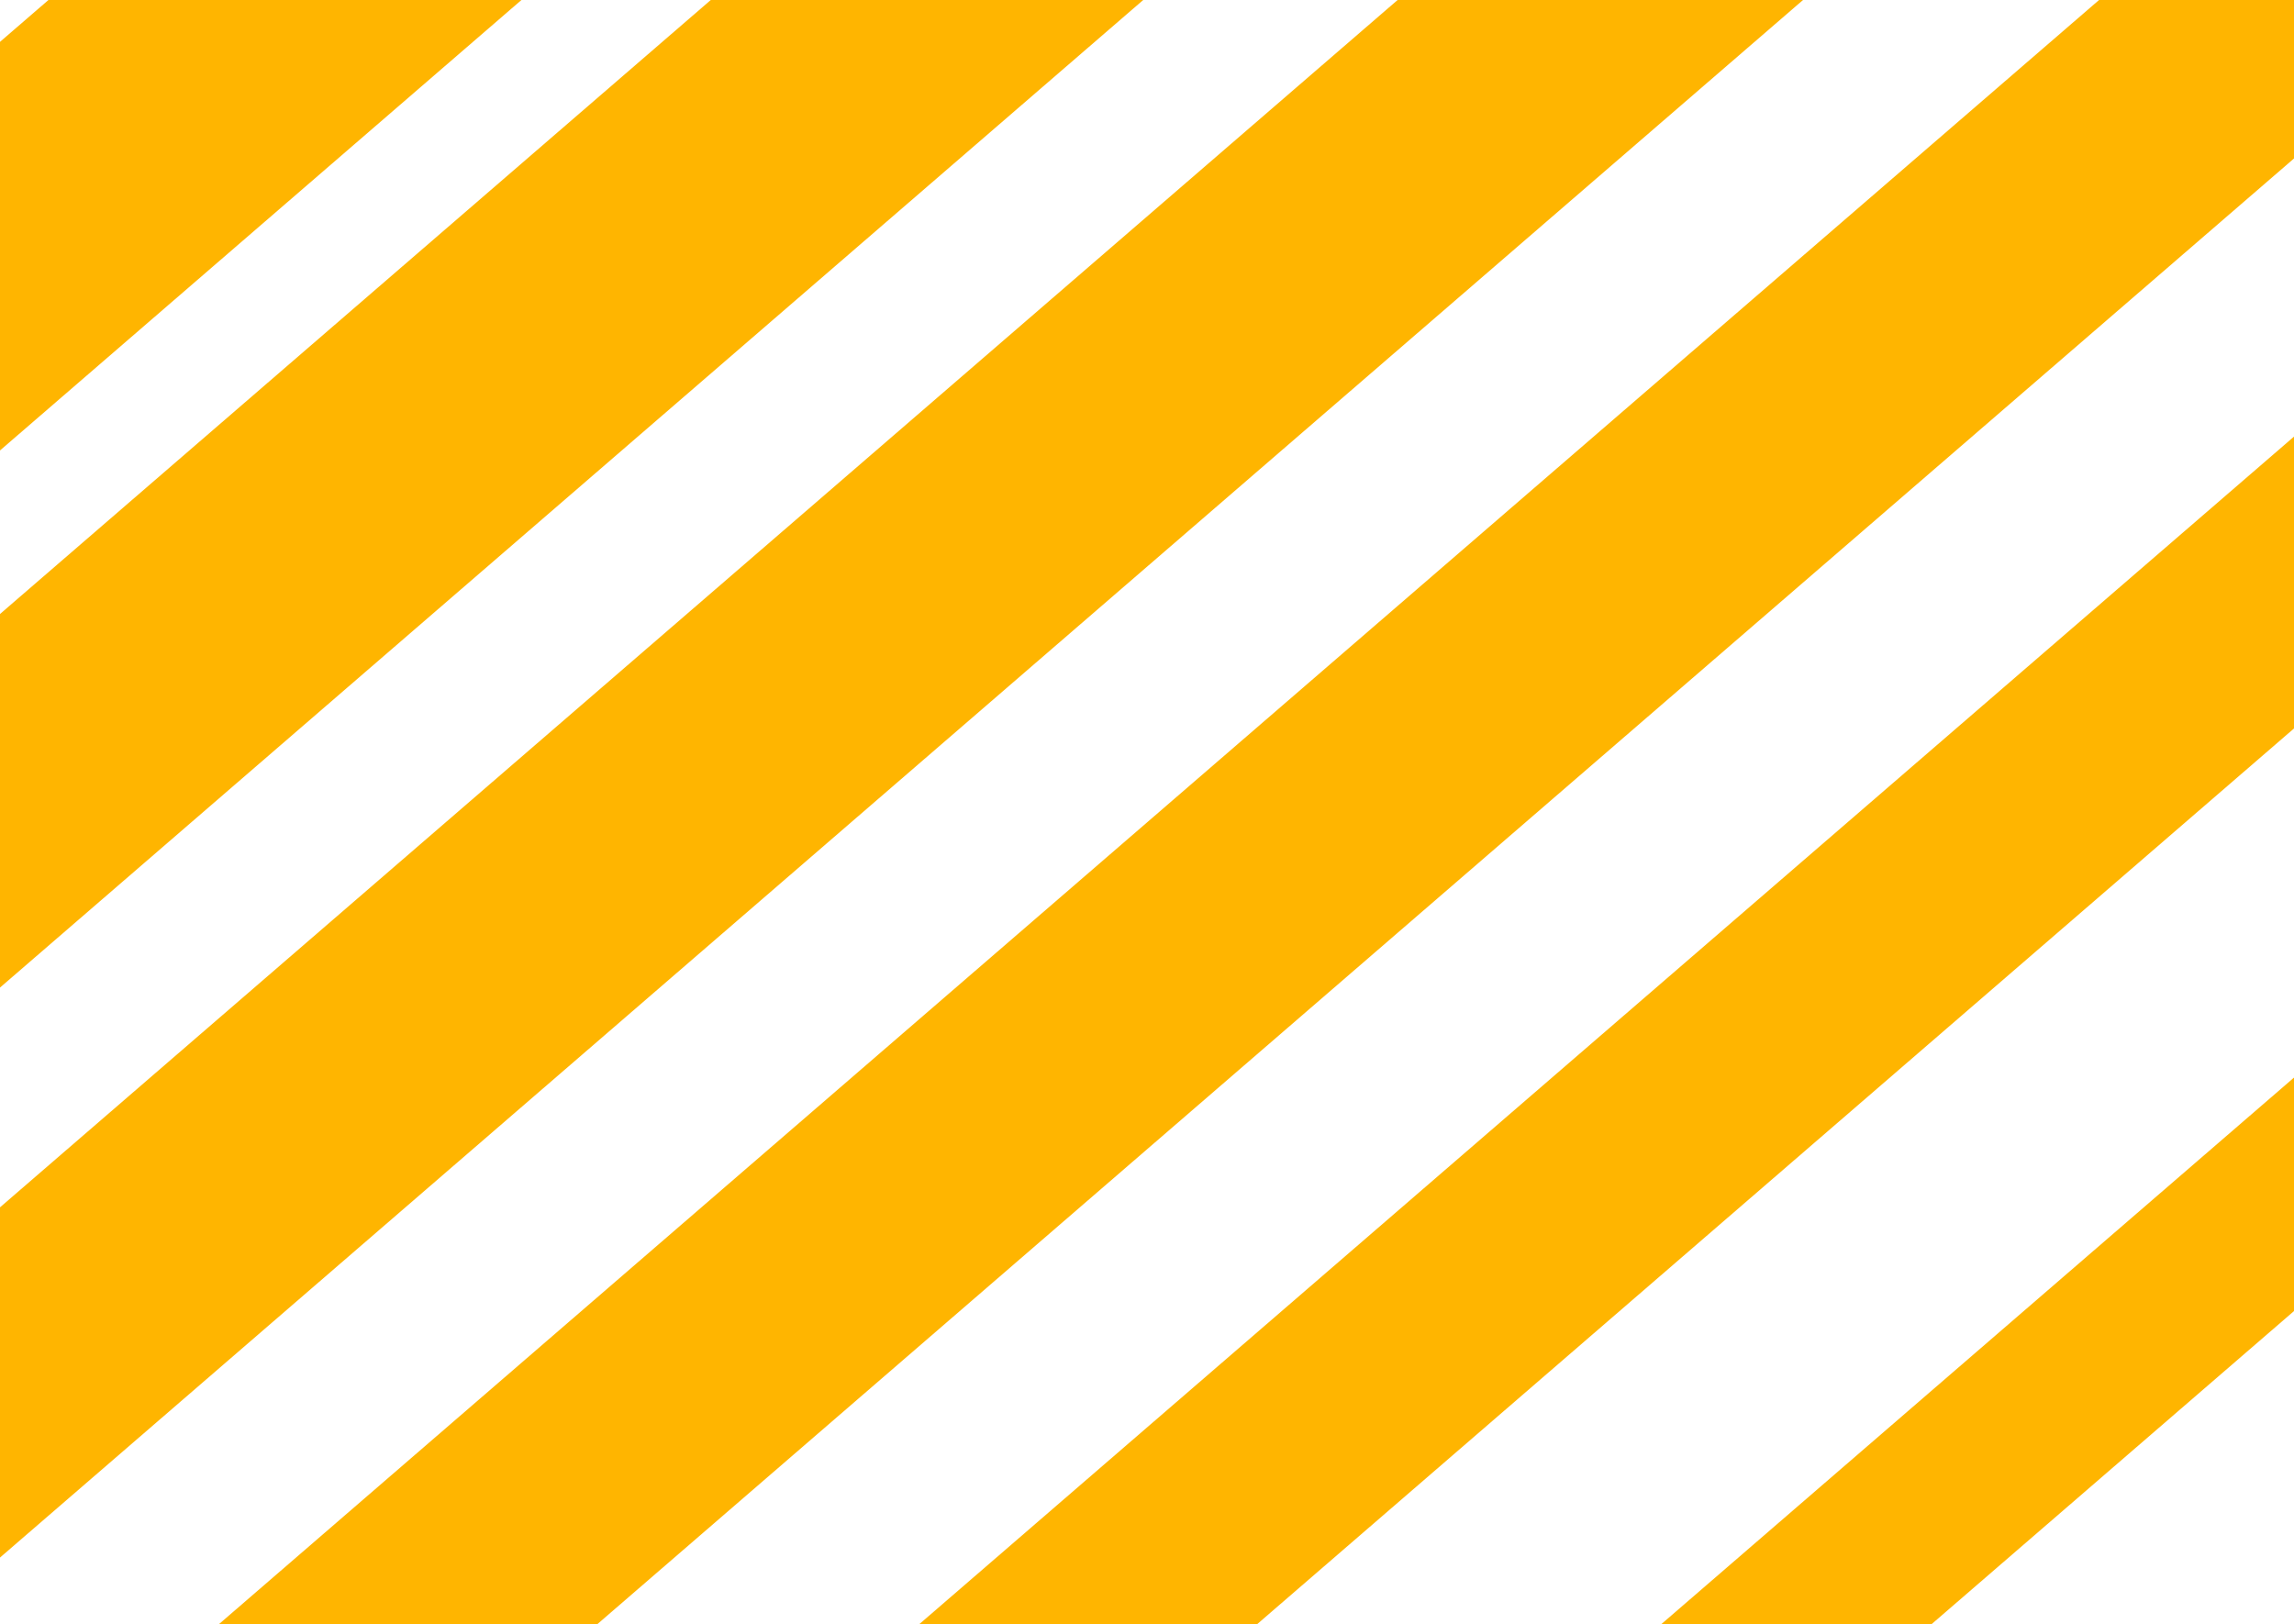
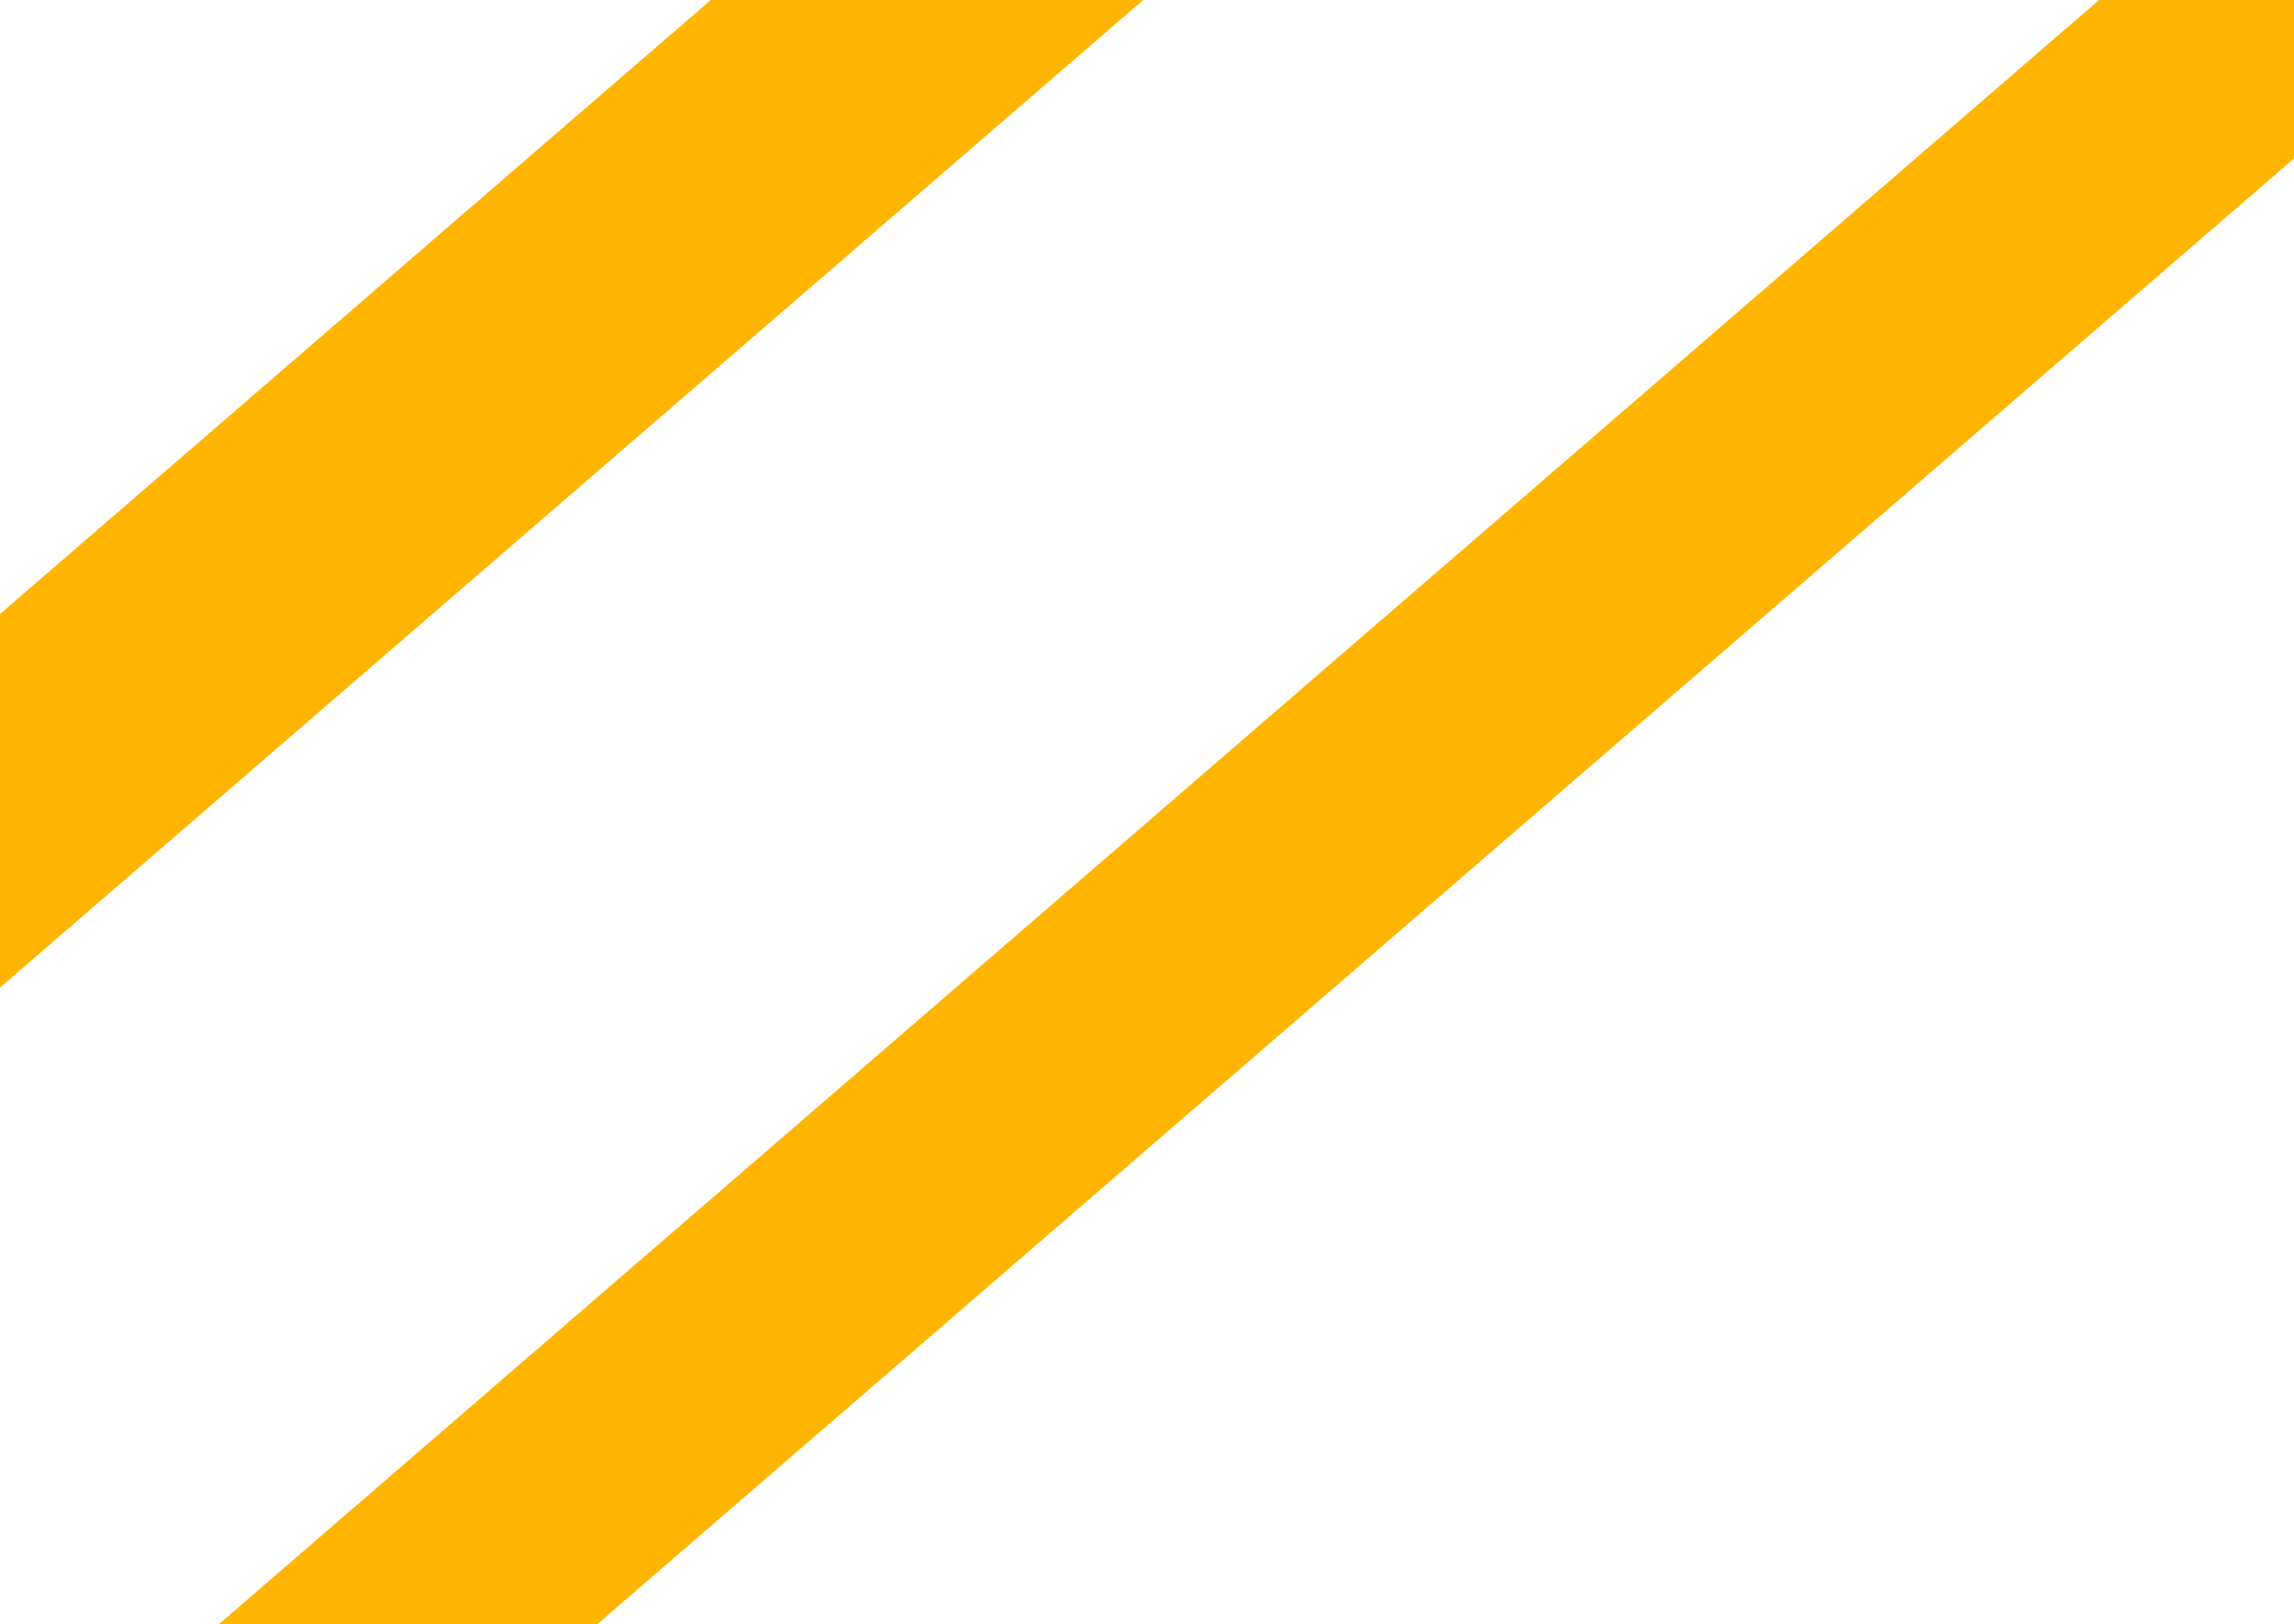
<svg xmlns="http://www.w3.org/2000/svg" width="257" height="182" viewBox="0 0 257 182" stroke="#FFB500">
  <line y1="-16" x2="308.371" y2="-16" transform="matrix(0.757 -0.654 0.757 0.654 -105.312 201.633)" stroke-width="32" />
  <line y1="-14" x2="308.371" y2="-14" transform="matrix(0.757 -0.654 0.757 0.654 44.164 201.633)" stroke-width="28" />
-   <line y1="-10" x2="308.371" y2="-10" transform="matrix(0.757 -0.654 0.757 0.654 193.641 201.633)" stroke-width="20" />
-   <line y1="-15" x2="308.371" y2="-15" transform="matrix(0.757 -0.654 0.757 0.654 -31.393 201.633)" stroke-width="30" />
-   <line y1="-17.5" x2="308.371" y2="-17.5" transform="matrix(0.757 -0.654 0.757 0.654 -174.971 201.633)" stroke-width="35" />
-   <line y1="-12.5" x2="308.371" y2="-12.5" transform="matrix(0.757 -0.654 0.757 0.654 118.084 201.633)" stroke-width="25" />
</svg>